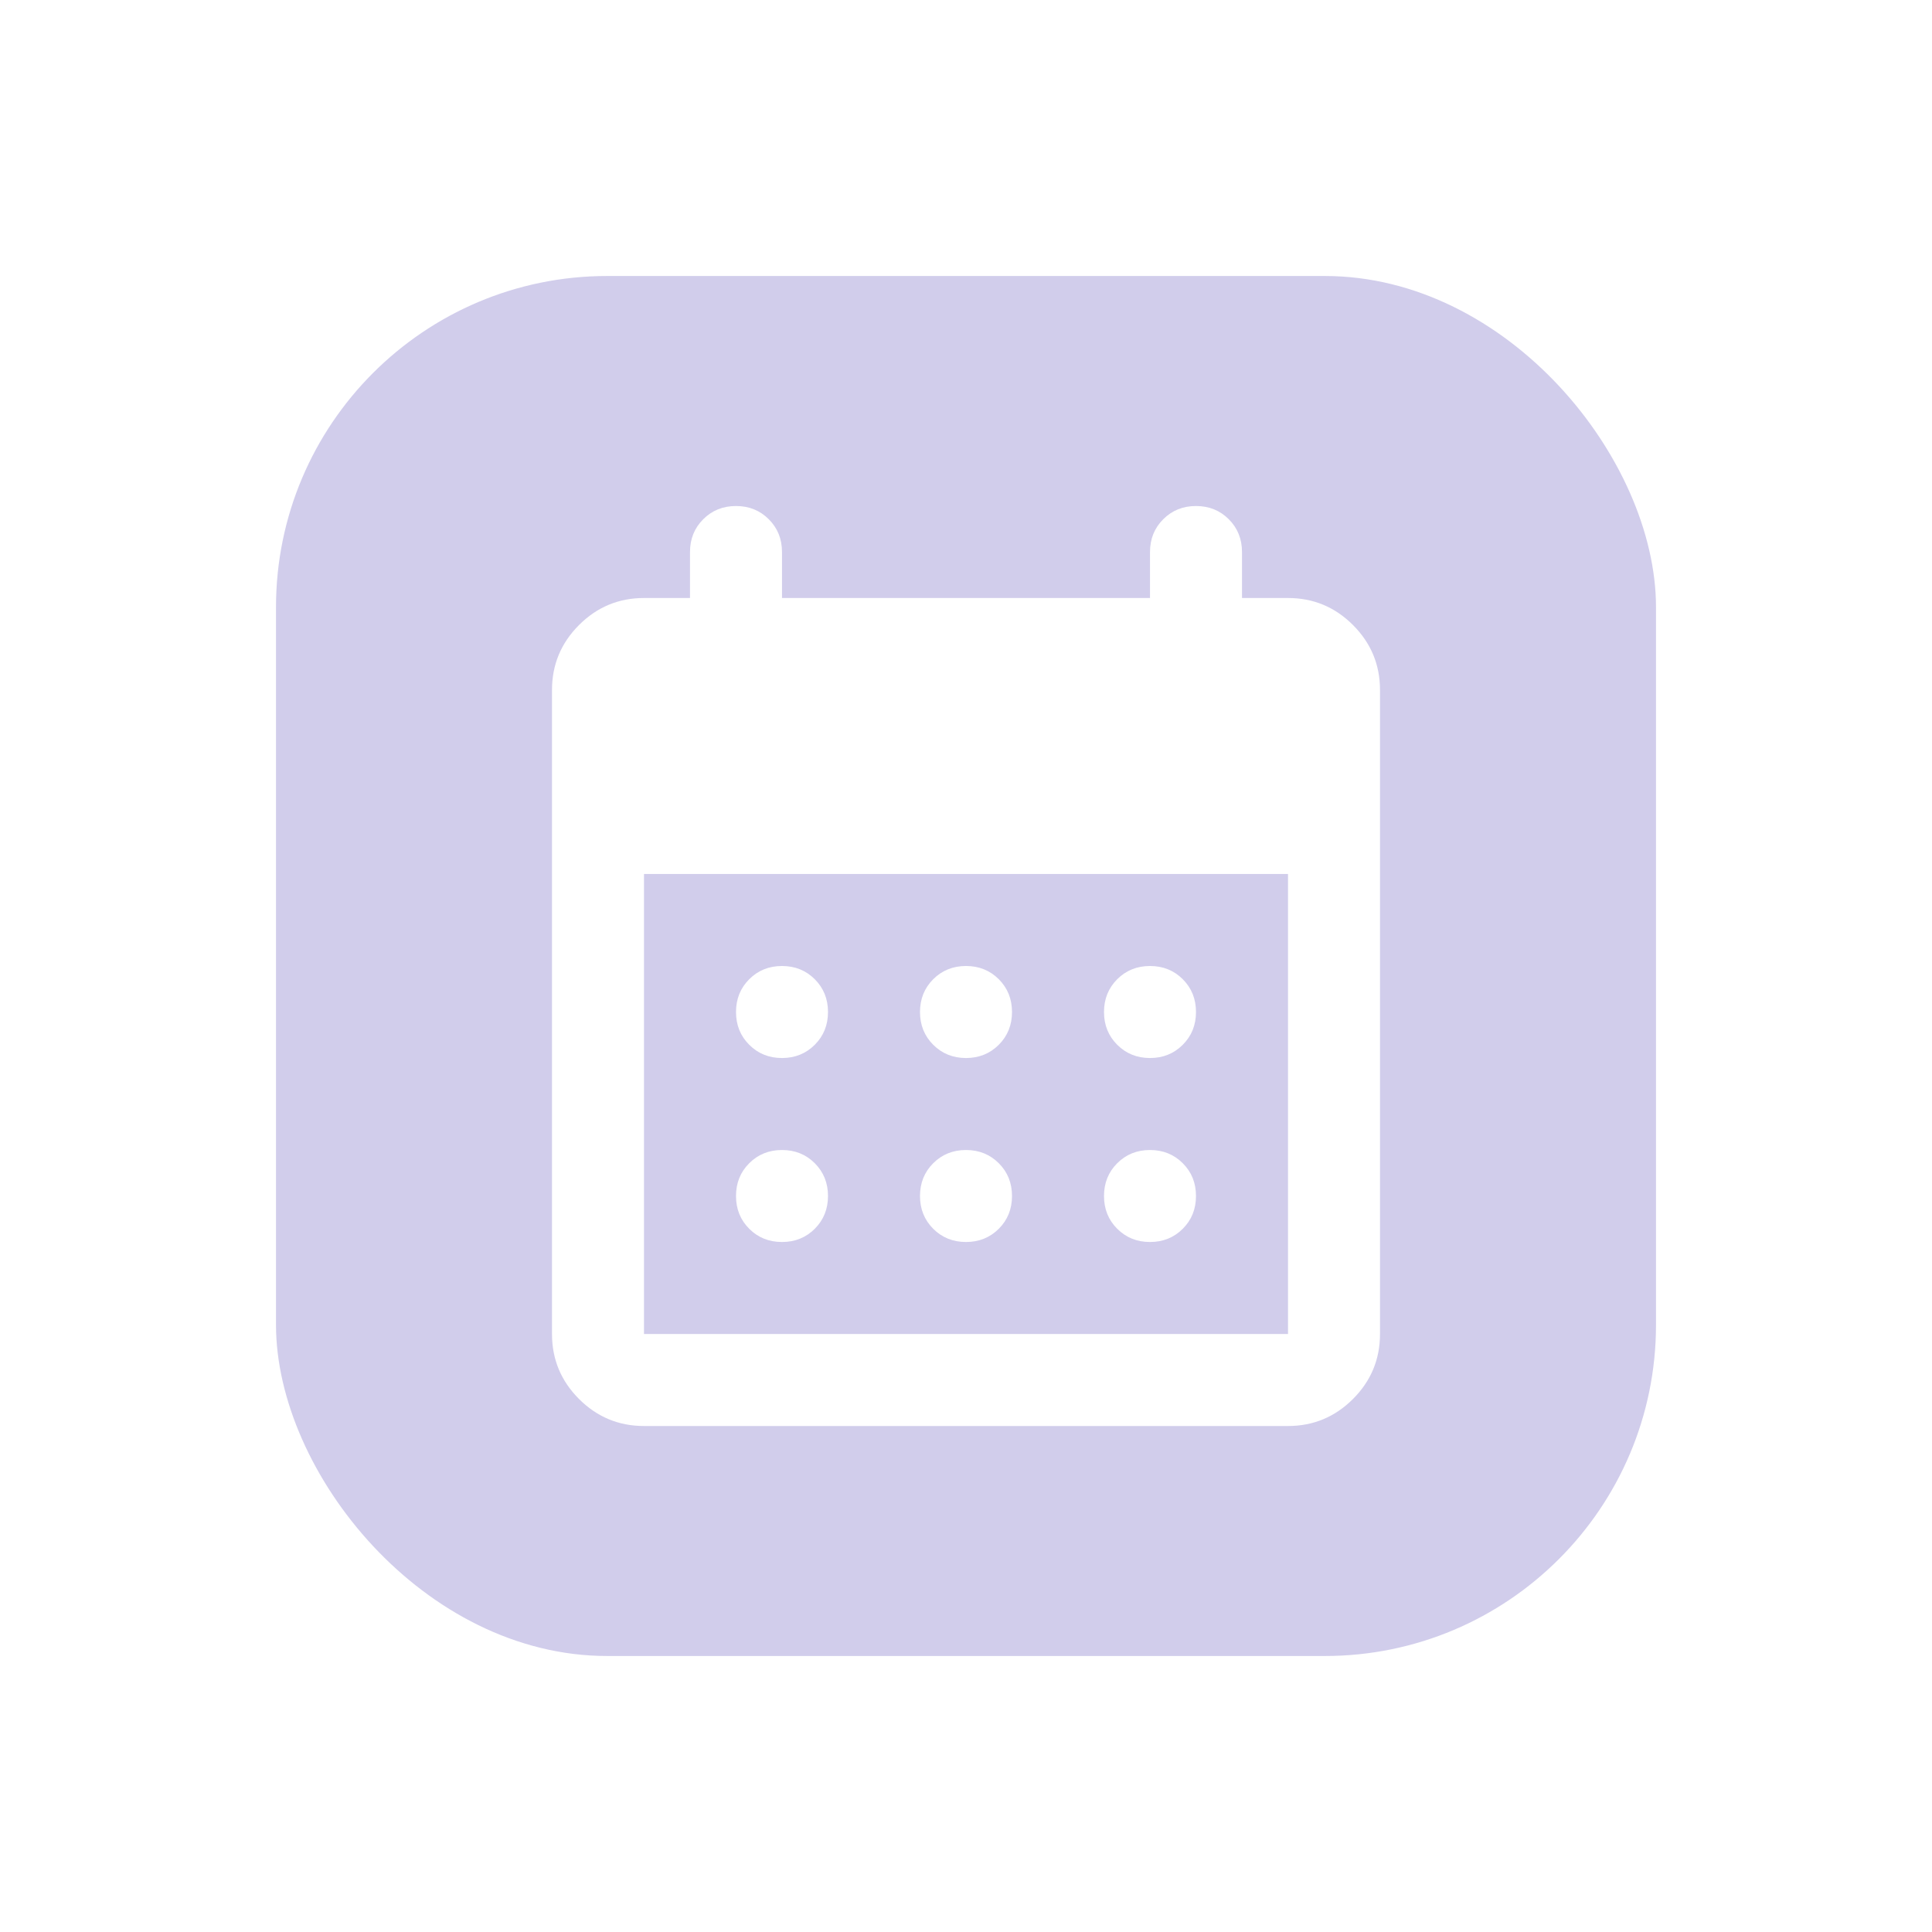
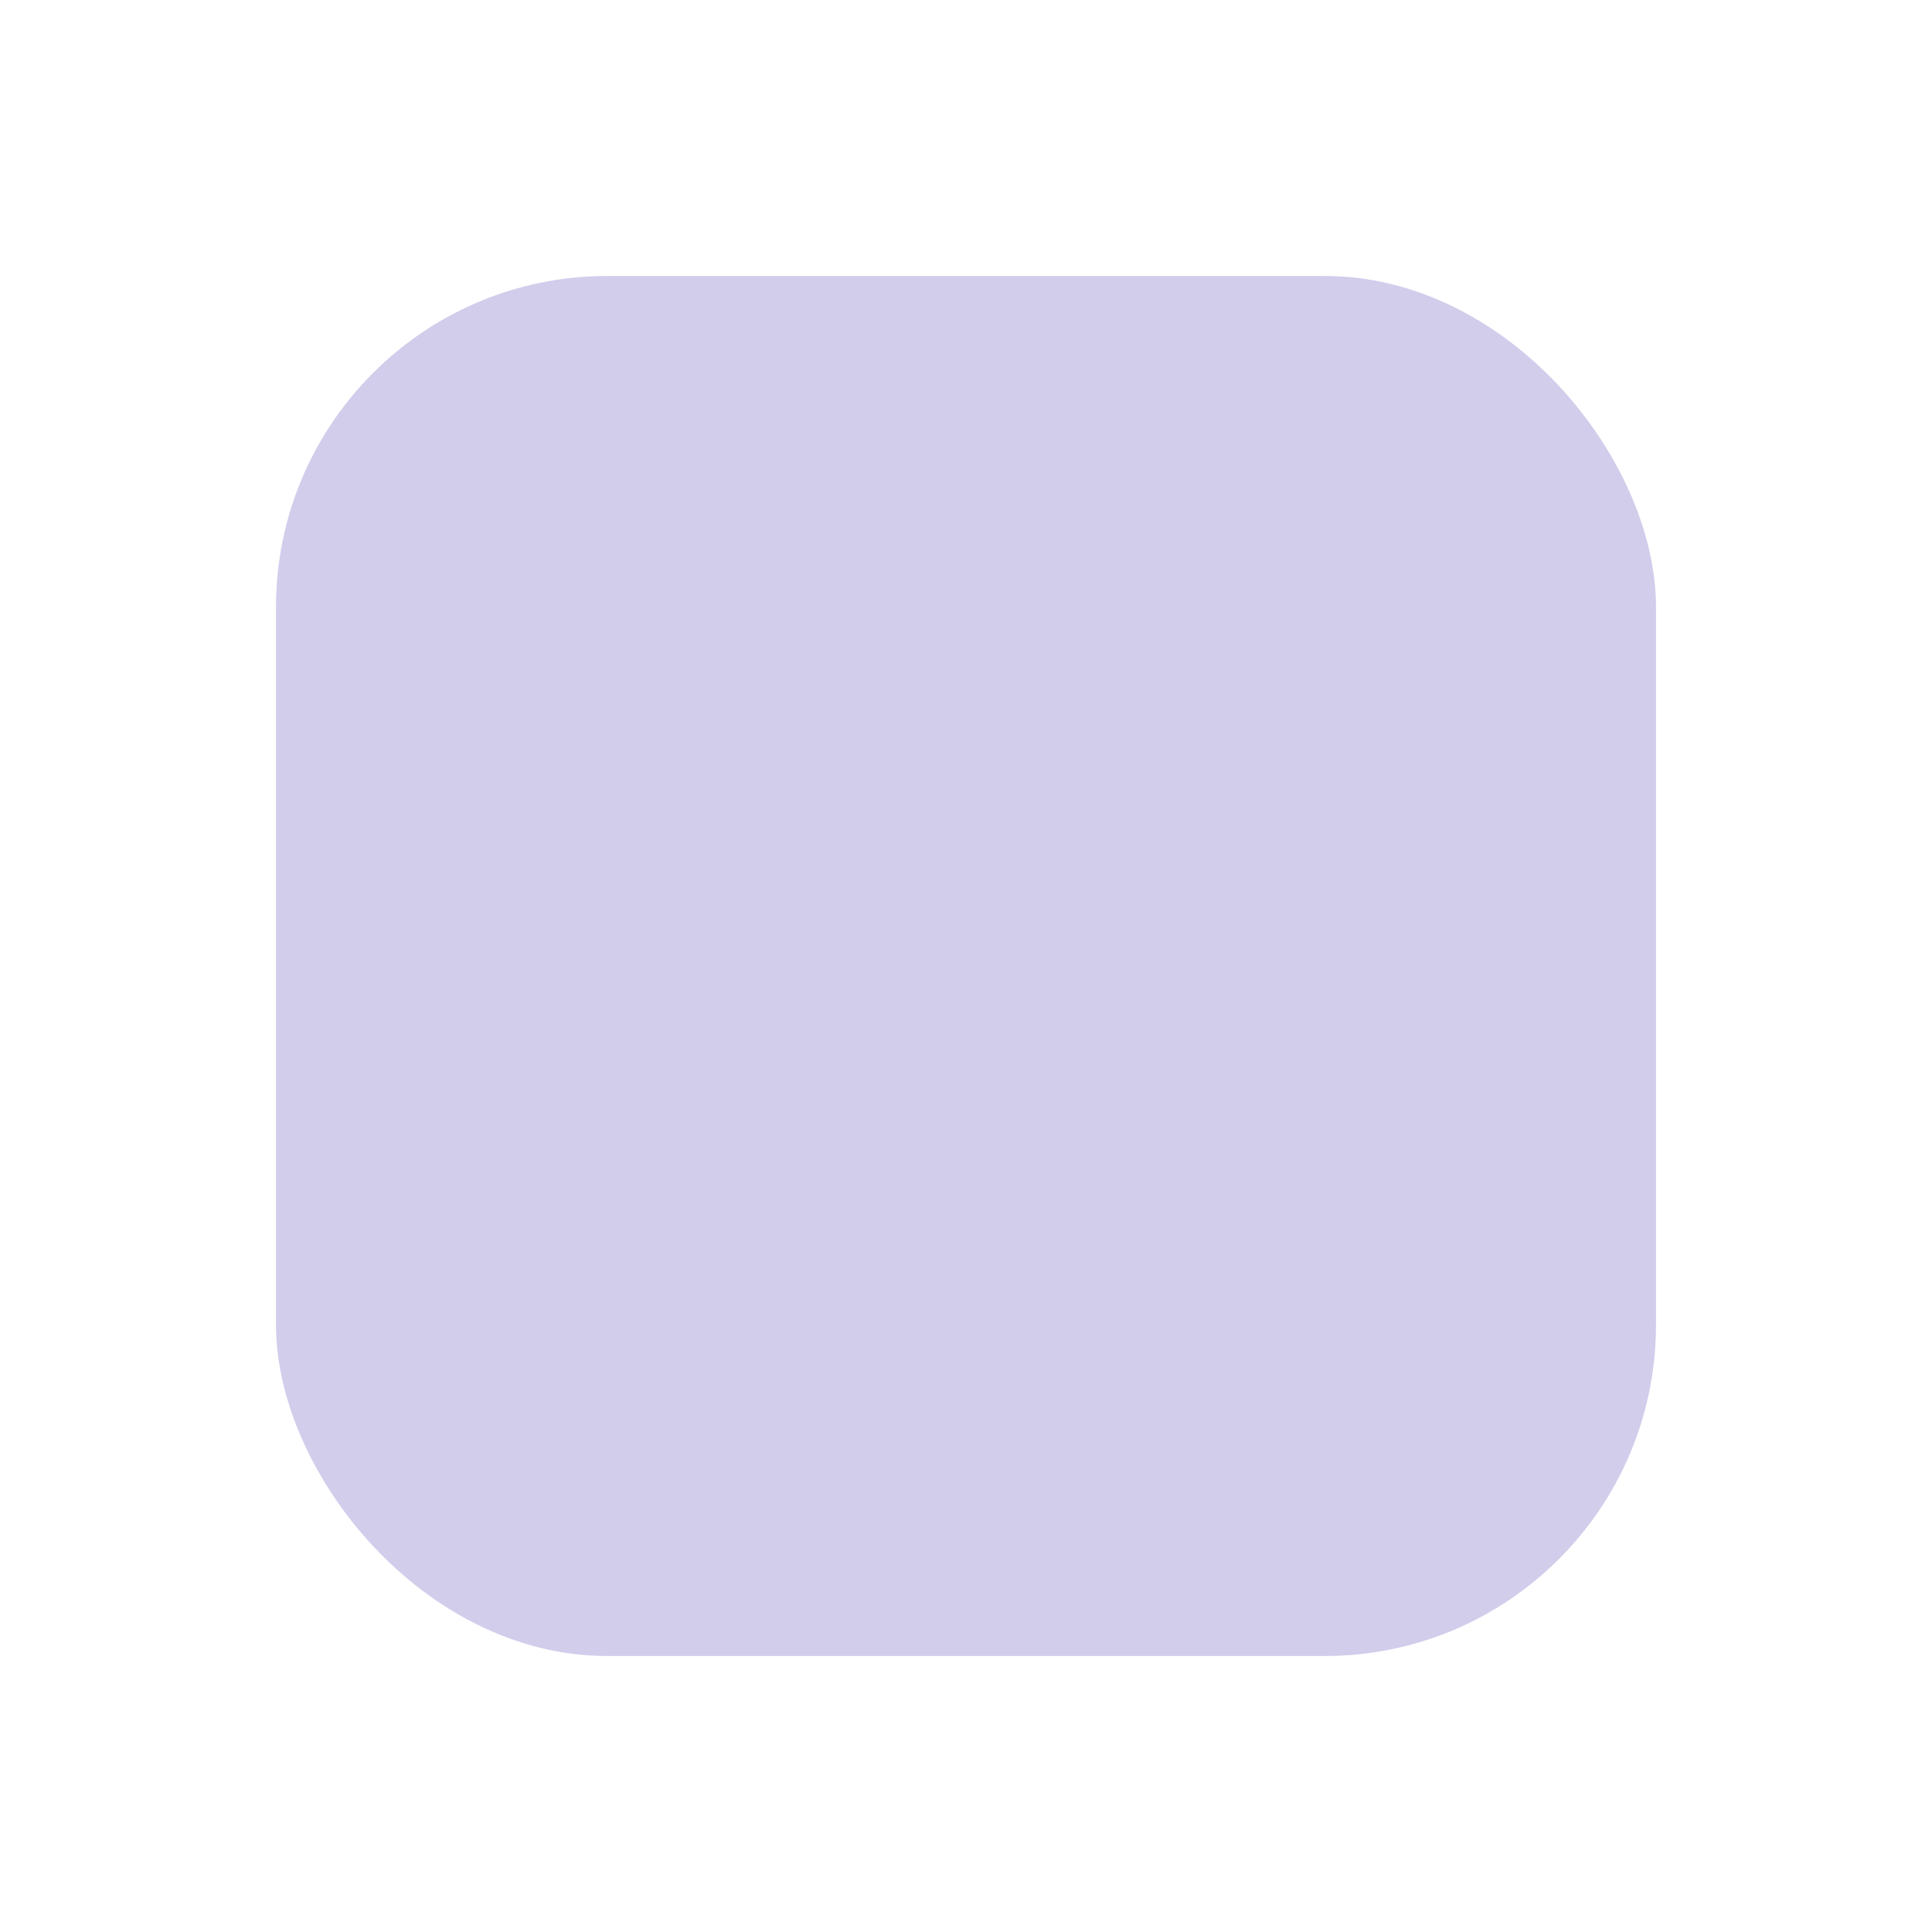
<svg xmlns="http://www.w3.org/2000/svg" width="70" height="70" viewBox="0 0 70 70" fill="none">
  <g filter="url(#filter0_d_8713_14871)">
    <rect x="10" y="10" width="50" height="50" rx="12" fill="#D1CDEB" />
    <mask id="mask0_8713_14871" style="mask-type:alpha" maskUnits="userSpaceOnUse" x="15" y="15" width="40" height="40">
-       <rect x="15" y="15" width="40" height="40" fill="#D9D9D9" />
-     </mask>
+       </mask>
    <g mask="url(#mask0_8713_14871)">
-       <path d="M23.333 51.667C22.417 51.667 21.632 51.34 20.979 50.688C20.326 50.035 20 49.25 20 48.334V25C20 24.084 20.326 23.299 20.979 22.646C21.632 21.993 22.417 21.667 23.333 21.667H25V20C25 19.528 25.16 19.132 25.479 18.813C25.799 18.493 26.194 18.334 26.667 18.334C27.139 18.334 27.535 18.493 27.854 18.813C28.174 19.132 28.333 19.528 28.333 20V21.667H41.667V20C41.667 19.528 41.826 19.132 42.146 18.813C42.465 18.493 42.861 18.334 43.333 18.334C43.806 18.334 44.201 18.493 44.521 18.813C44.84 19.132 45 19.528 45 20V21.667H46.667C47.583 21.667 48.368 21.993 49.021 22.646C49.674 23.299 50 24.084 50 25V48.334C50 49.25 49.674 50.035 49.021 50.688C48.368 51.34 47.583 51.667 46.667 51.667H23.333ZM23.333 48.334H46.667V31.667H23.333V48.334ZM35 38.334C34.528 38.334 34.132 38.174 33.812 37.854C33.493 37.535 33.333 37.139 33.333 36.667C33.333 36.195 33.493 35.799 33.812 35.479C34.132 35.16 34.528 35 35 35C35.472 35 35.868 35.16 36.188 35.479C36.507 35.799 36.667 36.195 36.667 36.667C36.667 37.139 36.507 37.535 36.188 37.854C35.868 38.174 35.472 38.334 35 38.334ZM28.333 38.334C27.861 38.334 27.465 38.174 27.146 37.854C26.826 37.535 26.667 37.139 26.667 36.667C26.667 36.195 26.826 35.799 27.146 35.479C27.465 35.16 27.861 35 28.333 35C28.806 35 29.201 35.16 29.521 35.479C29.84 35.799 30 36.195 30 36.667C30 37.139 29.84 37.535 29.521 37.854C29.201 38.174 28.806 38.334 28.333 38.334ZM41.667 38.334C41.194 38.334 40.799 38.174 40.479 37.854C40.16 37.535 40 37.139 40 36.667C40 36.195 40.16 35.799 40.479 35.479C40.799 35.16 41.194 35 41.667 35C42.139 35 42.535 35.16 42.854 35.479C43.174 35.799 43.333 36.195 43.333 36.667C43.333 37.139 43.174 37.535 42.854 37.854C42.535 38.174 42.139 38.334 41.667 38.334ZM35 45C34.528 45 34.132 44.84 33.812 44.521C33.493 44.202 33.333 43.806 33.333 43.334C33.333 42.861 33.493 42.465 33.812 42.146C34.132 41.827 34.528 41.667 35 41.667C35.472 41.667 35.868 41.827 36.188 42.146C36.507 42.465 36.667 42.861 36.667 43.334C36.667 43.806 36.507 44.202 36.188 44.521C35.868 44.84 35.472 45 35 45ZM28.333 45C27.861 45 27.465 44.84 27.146 44.521C26.826 44.202 26.667 43.806 26.667 43.334C26.667 42.861 26.826 42.465 27.146 42.146C27.465 41.827 27.861 41.667 28.333 41.667C28.806 41.667 29.201 41.827 29.521 42.146C29.84 42.465 30 42.861 30 43.334C30 43.806 29.84 44.202 29.521 44.521C29.201 44.84 28.806 45 28.333 45ZM41.667 45C41.194 45 40.799 44.84 40.479 44.521C40.16 44.202 40 43.806 40 43.334C40 42.861 40.16 42.465 40.479 42.146C40.799 41.827 41.194 41.667 41.667 41.667C42.139 41.667 42.535 41.827 42.854 42.146C43.174 42.465 43.333 42.861 43.333 43.334C43.333 43.806 43.174 44.202 42.854 44.521C42.535 44.84 42.139 45 41.667 45Z" fill="white" />
-     </g>
+       </g>
  </g>
  <defs>
    <filter id="filter0_d_8713_14871" x="0" y="0" width="70" height="70" filterUnits="userSpaceOnUse" color-interpolation-filters="sRGB">
      <feFlood flood-opacity="0" result="BackgroundImageFix" />
      <feColorMatrix in="SourceAlpha" type="matrix" values="0 0 0 0 0 0 0 0 0 0 0 0 0 0 0 0 0 0 127 0" result="hardAlpha" />
      <feOffset />
      <feGaussianBlur stdDeviation="5" />
      <feComposite in2="hardAlpha" operator="out" />
      <feColorMatrix type="matrix" values="0 0 0 0 0.825 0 0 0 0 0.825 0 0 0 0 0.825 0 0 0 0.3 0" />
      <feBlend mode="normal" in2="BackgroundImageFix" result="effect1_dropShadow_8713_14871" />
      <feBlend mode="normal" in="SourceGraphic" in2="effect1_dropShadow_8713_14871" result="shape" />
    </filter>
  </defs>
</svg>